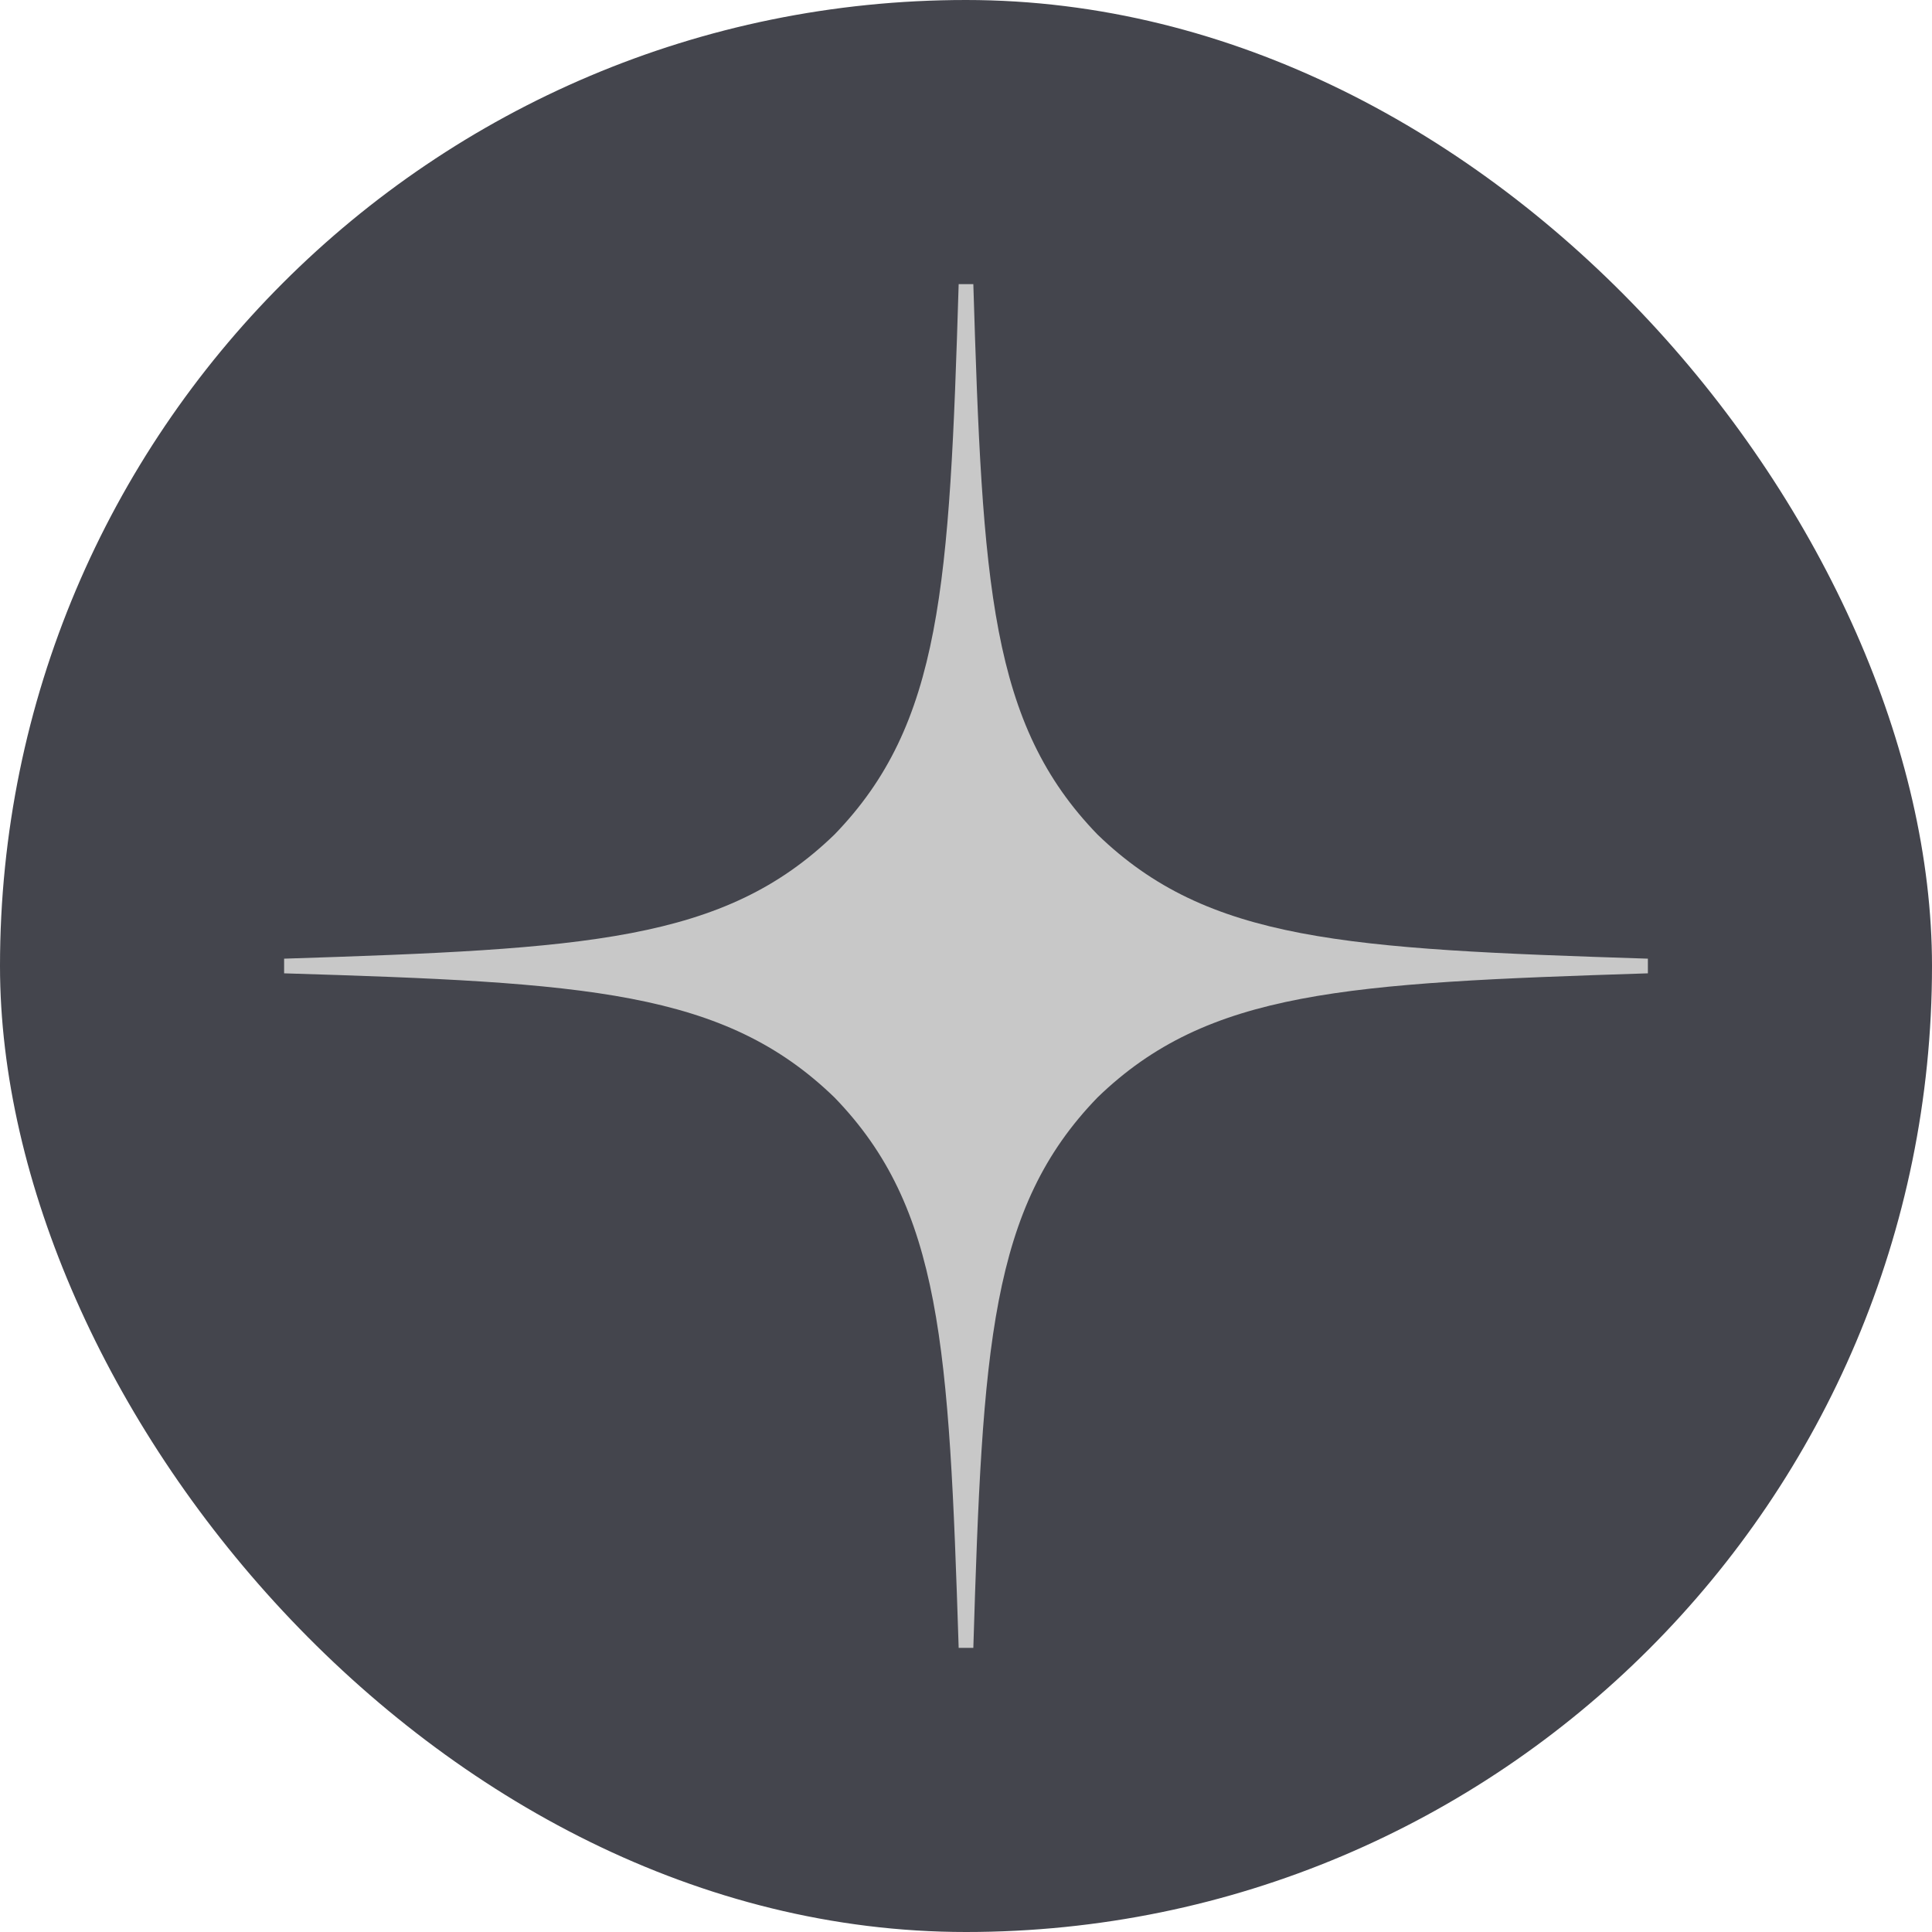
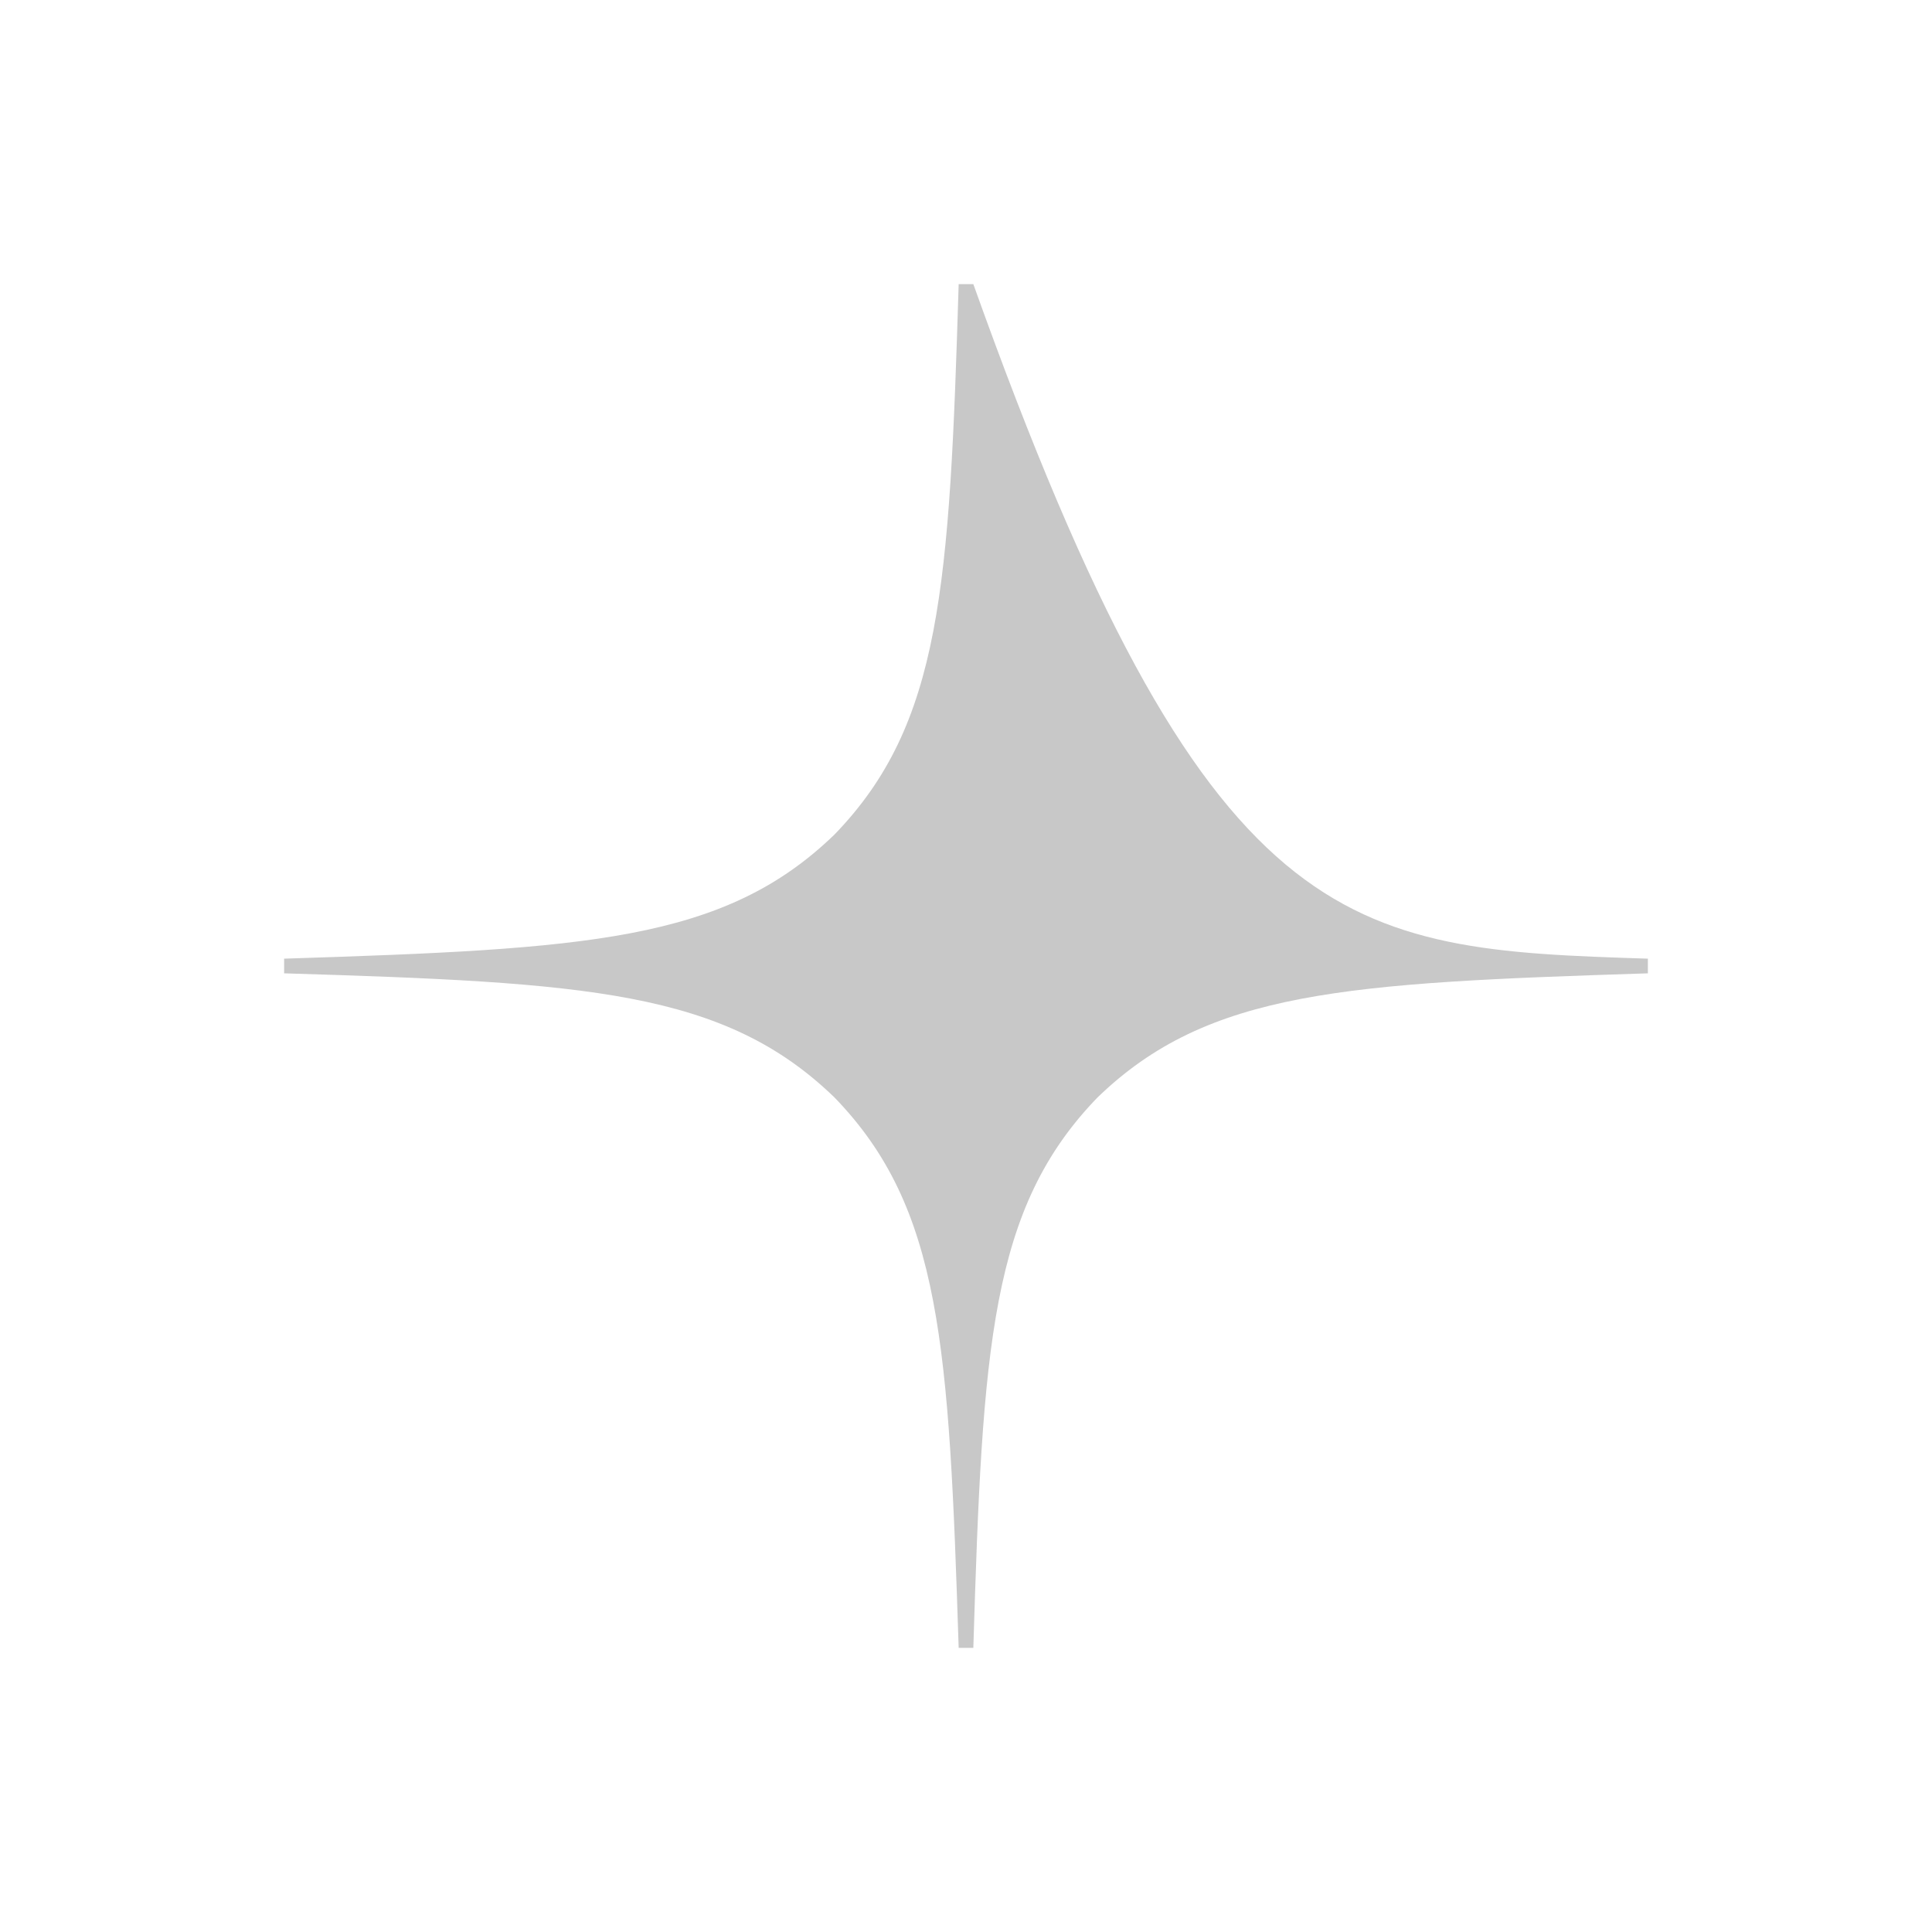
<svg xmlns="http://www.w3.org/2000/svg" width="34" height="34" viewBox="0 0 34 34" fill="none">
-   <rect width="34" height="34" rx="17" fill="#44454D" />
-   <path d="M19.314 19.314C17.429 21.26 17.291 23.686 17.129 29H16.871C16.7 23.686 16.571 21.26 14.686 19.314C12.74 17.429 10.314 17.291 5 17.129V16.871C10.314 16.7 12.74 16.571 14.686 14.686C16.571 12.74 16.709 10.314 16.871 5H17.129C17.291 10.314 17.429 12.74 19.314 14.686C21.26 16.571 23.686 16.7 29 16.871V17.129C23.686 17.3 21.26 17.429 19.314 19.314Z" fill="#C8C8C8" />
+   <path d="M19.314 19.314C17.429 21.26 17.291 23.686 17.129 29H16.871C16.7 23.686 16.571 21.26 14.686 19.314C12.74 17.429 10.314 17.291 5 17.129V16.871C10.314 16.7 12.74 16.571 14.686 14.686C16.571 12.74 16.709 10.314 16.871 5H17.129C21.26 16.571 23.686 16.7 29 16.871V17.129C23.686 17.3 21.26 17.429 19.314 19.314Z" fill="#C8C8C8" />
</svg>